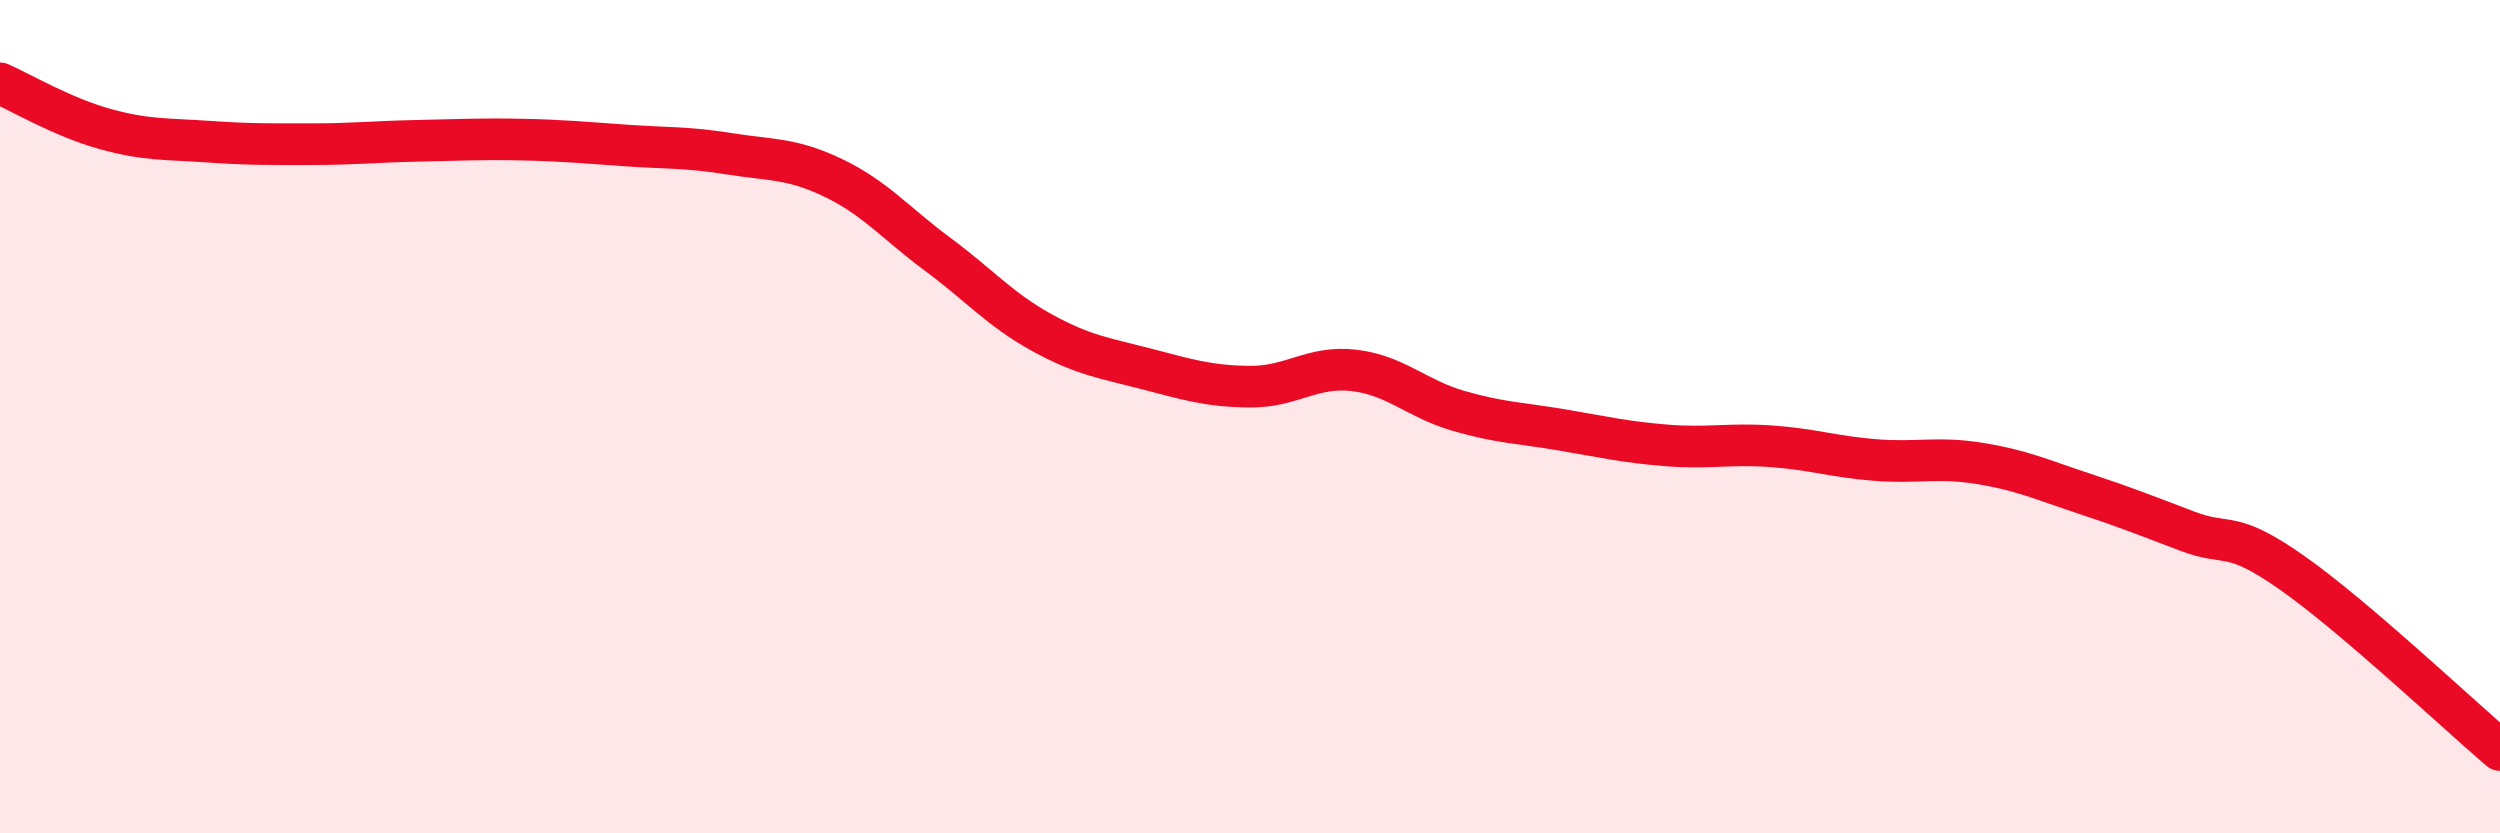
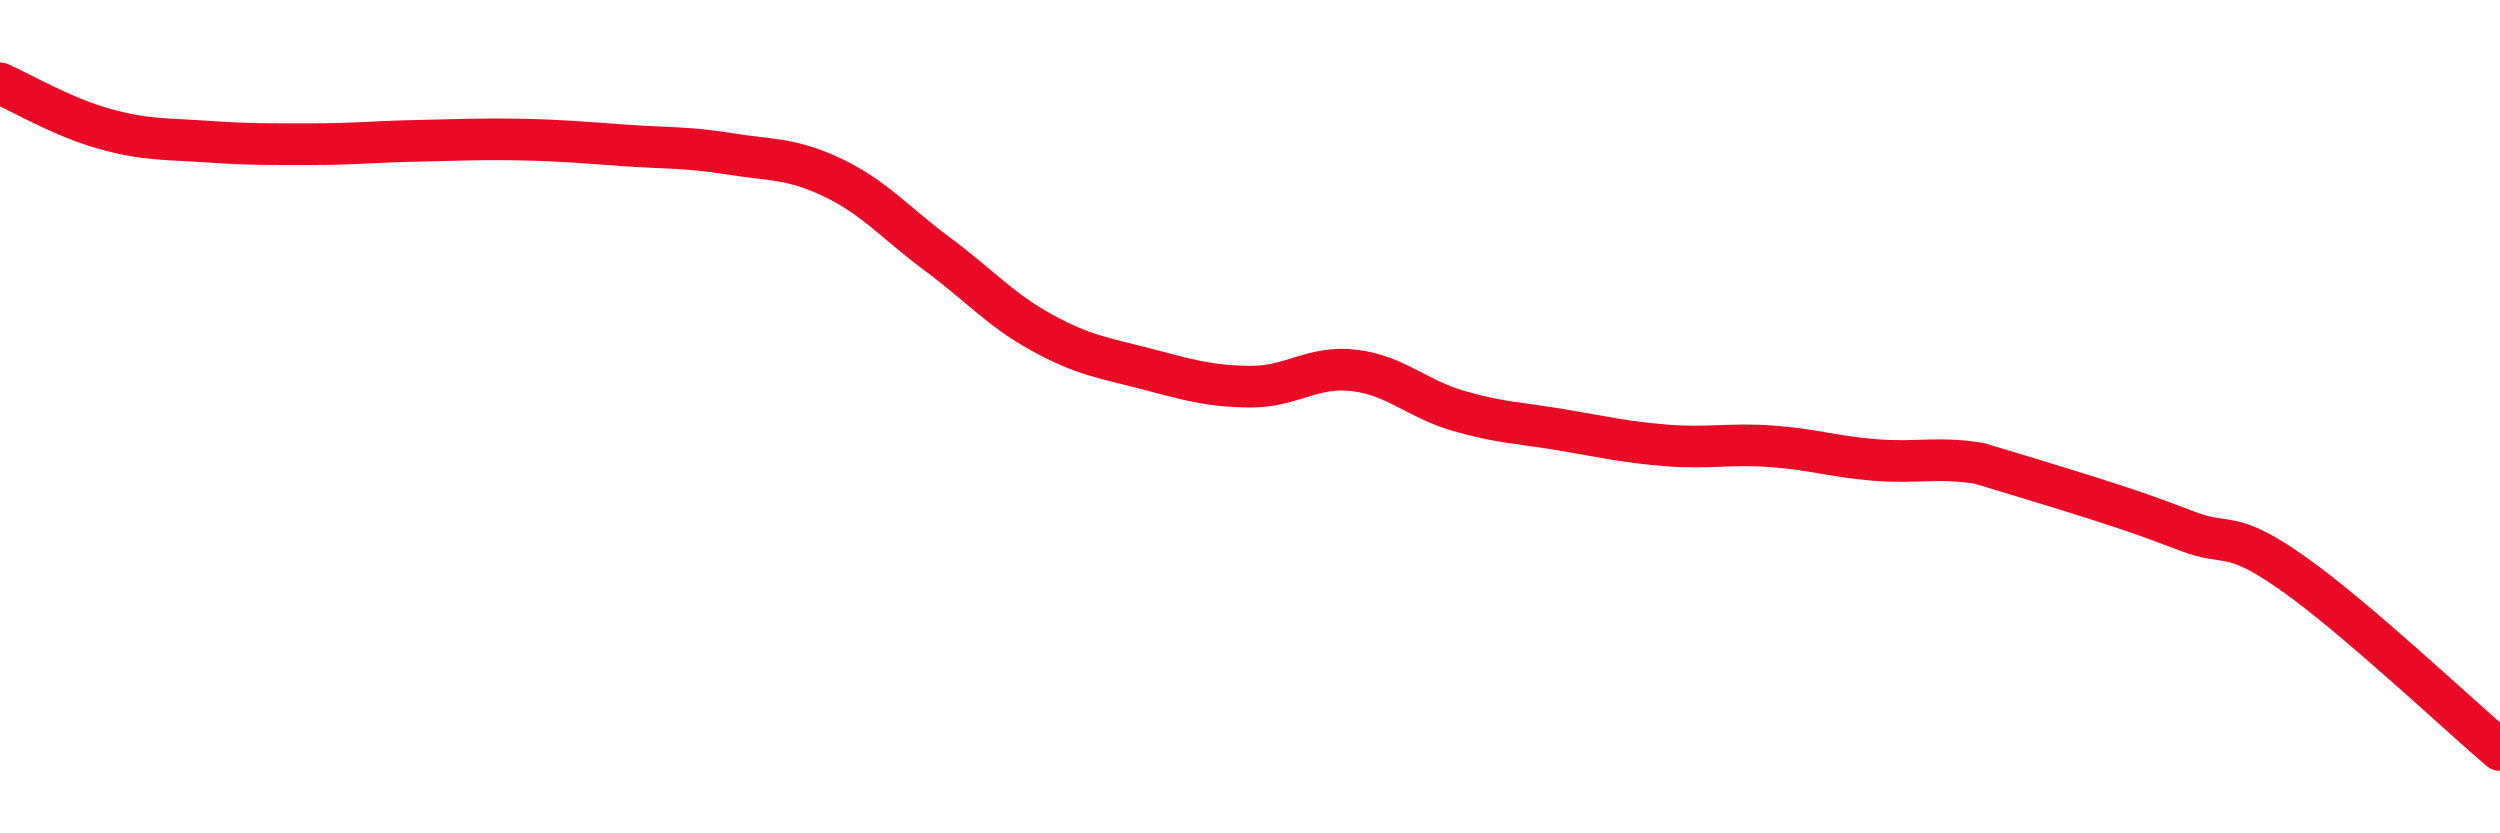
<svg xmlns="http://www.w3.org/2000/svg" width="60" height="20" viewBox="0 0 60 20">
-   <path d="M 0,2 C 0.5,2.22 1.5,2.81 2.5,3.09 C 3.5,3.37 4,3.33 5,3.4 C 6,3.47 6.5,3.46 7.5,3.46 C 8.5,3.46 9,3.4 10,3.38 C 11,3.36 11.5,3.33 12.5,3.35 C 13.5,3.37 14,3.42 15,3.49 C 16,3.56 16.5,3.53 17.5,3.69 C 18.5,3.85 19,3.79 20,4.27 C 21,4.75 21.5,5.36 22.5,6.1 C 23.5,6.84 24,7.43 25,7.98 C 26,8.53 26.5,8.59 27.5,8.85 C 28.5,9.11 29,9.27 30,9.28 C 31,9.29 31.5,8.77 32.5,8.89 C 33.5,9.01 34,9.57 35,9.86 C 36,10.15 36.5,10.15 37.5,10.32 C 38.5,10.49 39,10.61 40,10.69 C 41,10.77 41.5,10.64 42.5,10.71 C 43.5,10.78 44,10.96 45,11.04 C 46,11.12 46.5,10.96 47.5,11.12 C 48.5,11.28 49,11.51 50,11.84 C 51,12.17 51.5,12.37 52.5,12.75 C 53.5,13.13 53.5,12.69 55,13.74 C 56.5,14.79 59,17.15 60,18L60 20L0 20Z" fill="#EB0A25" opacity="0.1" stroke-linecap="round" stroke-linejoin="round" />
-   <path d="M 0,2 C 0.5,2.22 1.5,2.81 2.5,3.09 C 3.5,3.37 4,3.33 5,3.4 C 6,3.47 6.5,3.46 7.5,3.46 C 8.5,3.46 9,3.4 10,3.38 C 11,3.36 11.5,3.33 12.5,3.35 C 13.5,3.37 14,3.42 15,3.49 C 16,3.56 16.5,3.53 17.5,3.69 C 18.5,3.85 19,3.79 20,4.27 C 21,4.75 21.5,5.36 22.5,6.1 C 23.5,6.84 24,7.43 25,7.98 C 26,8.53 26.5,8.59 27.5,8.85 C 28.5,9.11 29,9.27 30,9.28 C 31,9.29 31.5,8.77 32.5,8.89 C 33.5,9.01 34,9.57 35,9.86 C 36,10.15 36.5,10.15 37.5,10.32 C 38.5,10.49 39,10.61 40,10.69 C 41,10.77 41.5,10.64 42.5,10.71 C 43.5,10.78 44,10.96 45,11.04 C 46,11.12 46.5,10.96 47.5,11.12 C 48.5,11.28 49,11.51 50,11.84 C 51,12.17 51.5,12.37 52.5,12.75 C 53.5,13.13 53.5,12.69 55,13.74 C 56.5,14.79 59,17.15 60,18" stroke="#EB0A25" stroke-width="1" fill="none" stroke-linecap="round" stroke-linejoin="round" />
+   <path d="M 0,2 C 0.5,2.22 1.5,2.81 2.5,3.09 C 3.5,3.37 4,3.33 5,3.4 C 6,3.47 6.5,3.46 7.5,3.46 C 8.5,3.46 9,3.4 10,3.38 C 11,3.36 11.5,3.33 12.5,3.35 C 13.5,3.37 14,3.42 15,3.49 C 16,3.56 16.5,3.53 17.5,3.69 C 18.5,3.85 19,3.79 20,4.27 C 21,4.75 21.5,5.36 22.5,6.1 C 23.5,6.84 24,7.43 25,7.98 C 26,8.53 26.5,8.59 27.5,8.85 C 28.5,9.11 29,9.27 30,9.28 C 31,9.29 31.5,8.77 32.5,8.89 C 33.5,9.01 34,9.57 35,9.86 C 36,10.15 36.5,10.15 37.5,10.32 C 38.5,10.49 39,10.61 40,10.69 C 41,10.77 41.5,10.64 42.5,10.71 C 43.5,10.78 44,10.96 45,11.04 C 46,11.12 46.5,10.96 47.5,11.12 C 51,12.17 51.5,12.37 52.5,12.75 C 53.5,13.13 53.5,12.69 55,13.74 C 56.5,14.79 59,17.15 60,18" stroke="#EB0A25" stroke-width="1" fill="none" stroke-linecap="round" stroke-linejoin="round" />
</svg>